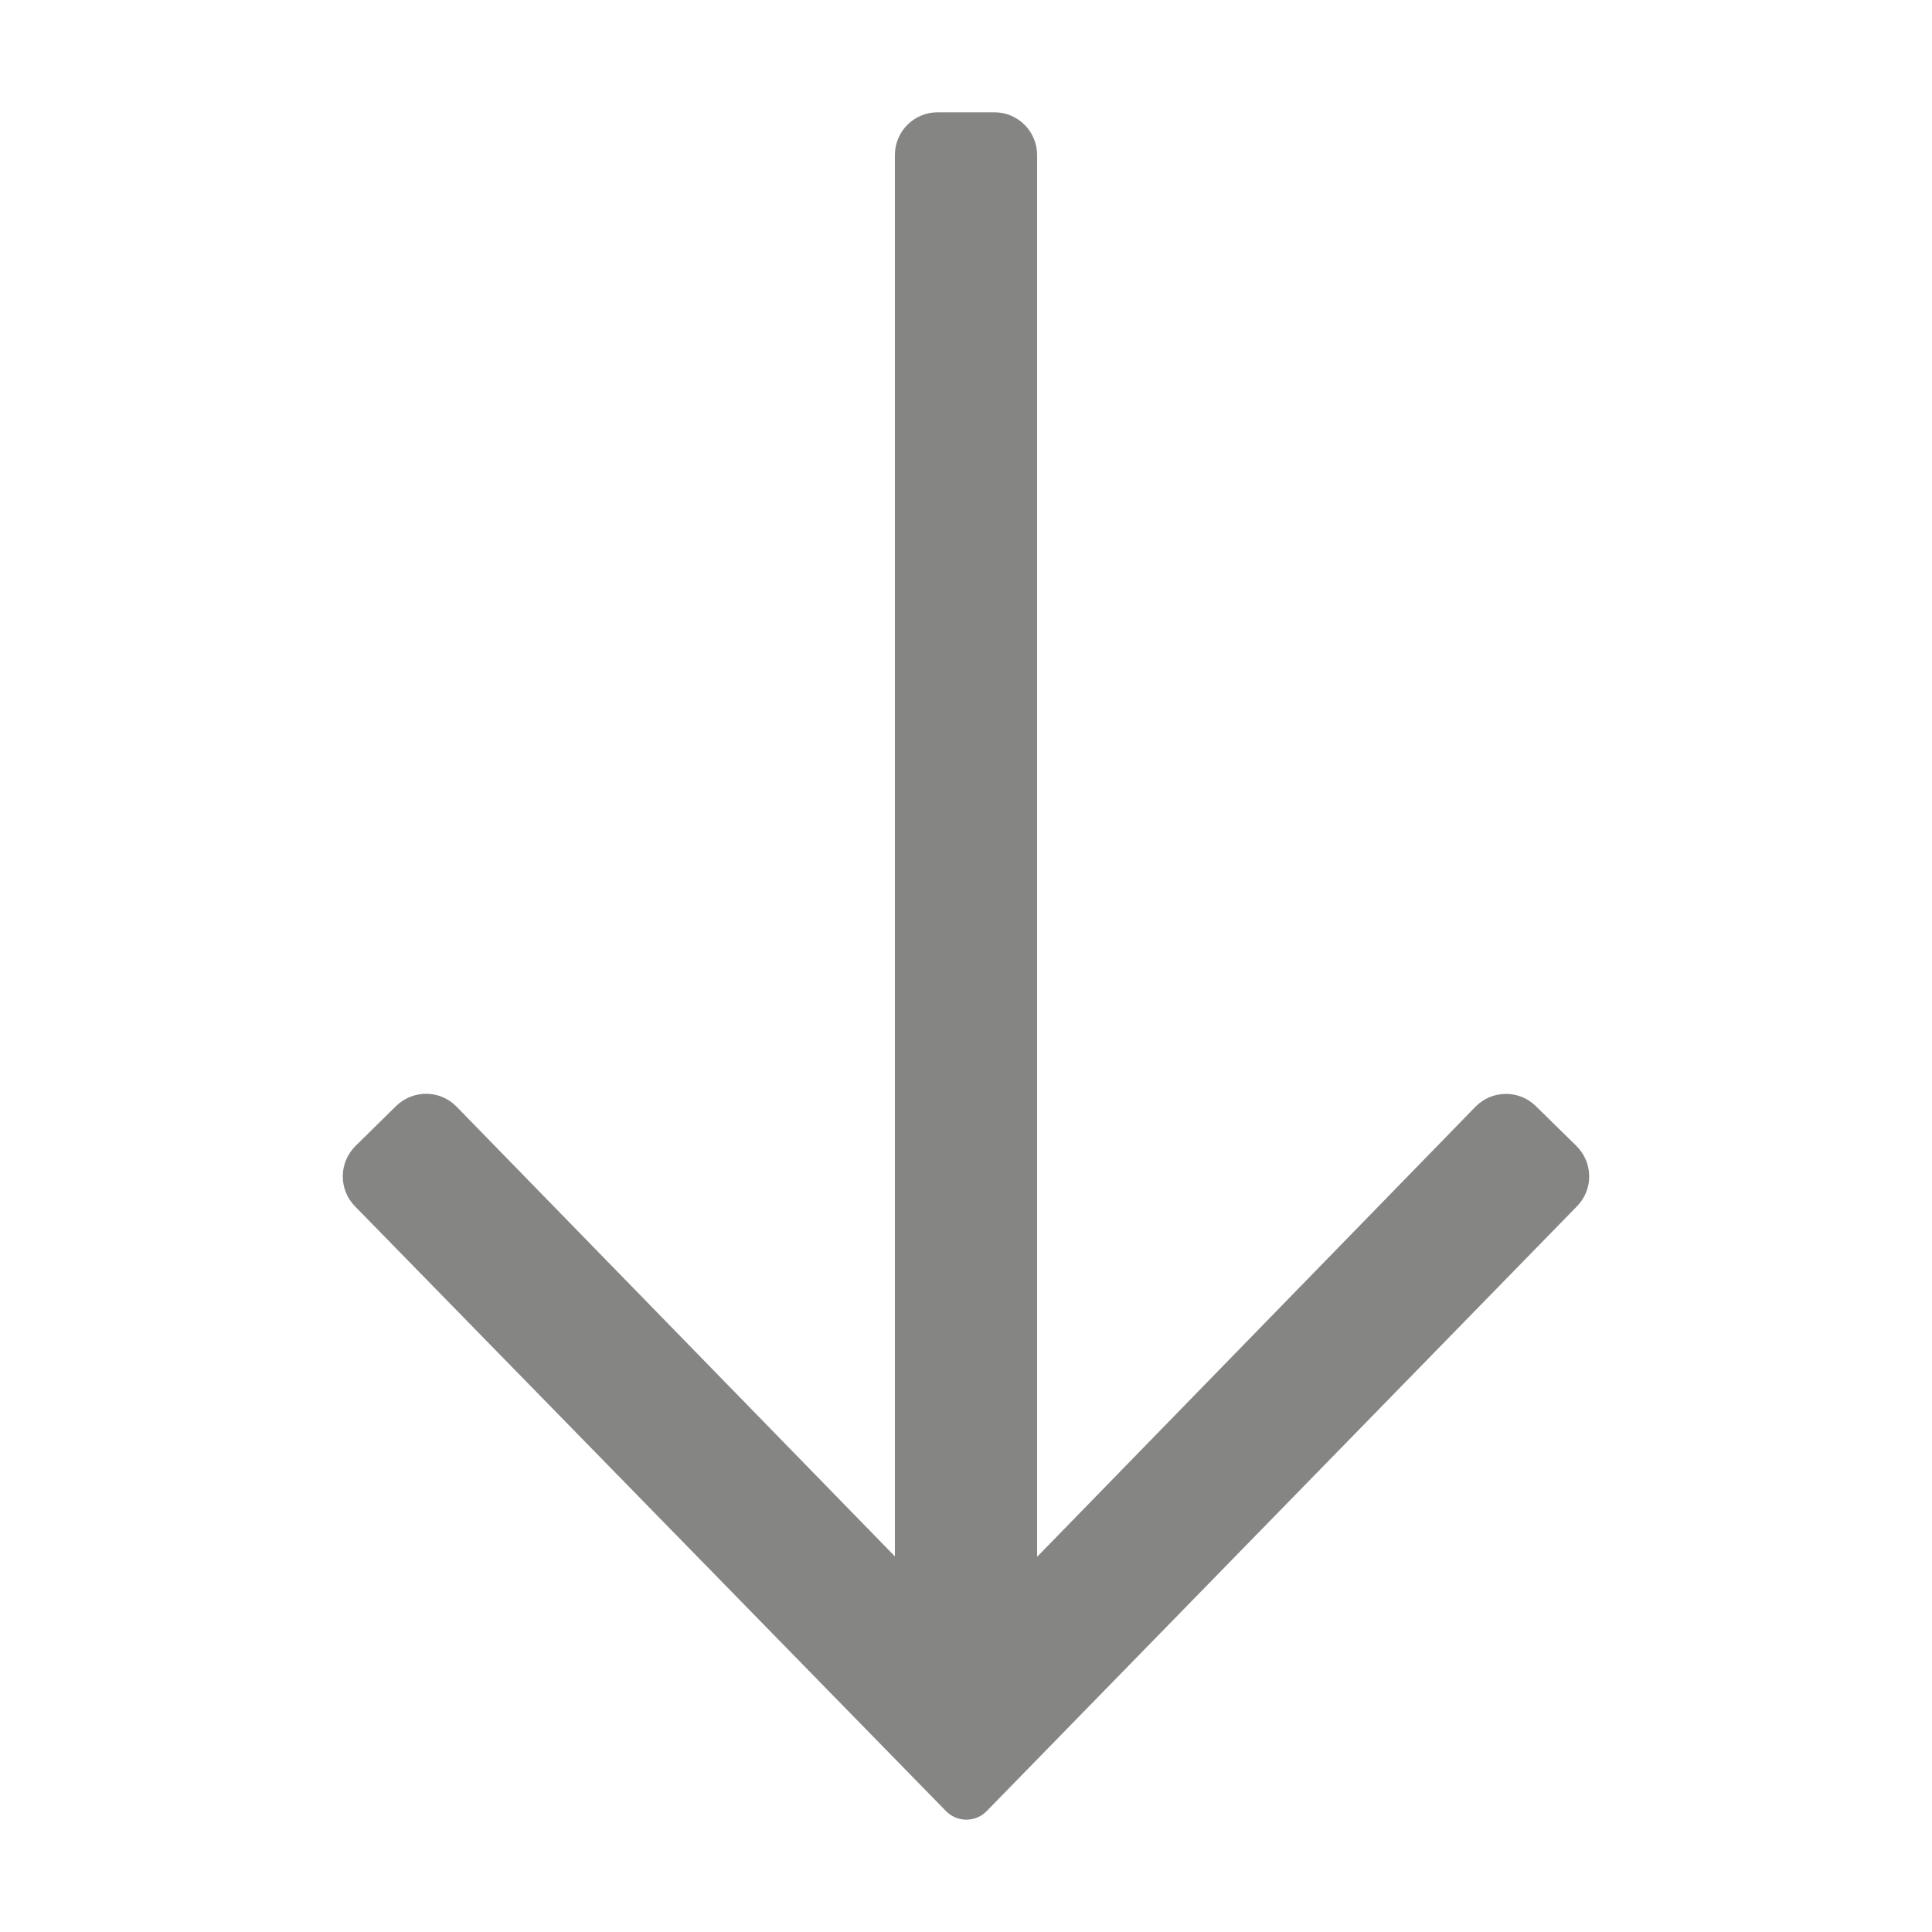
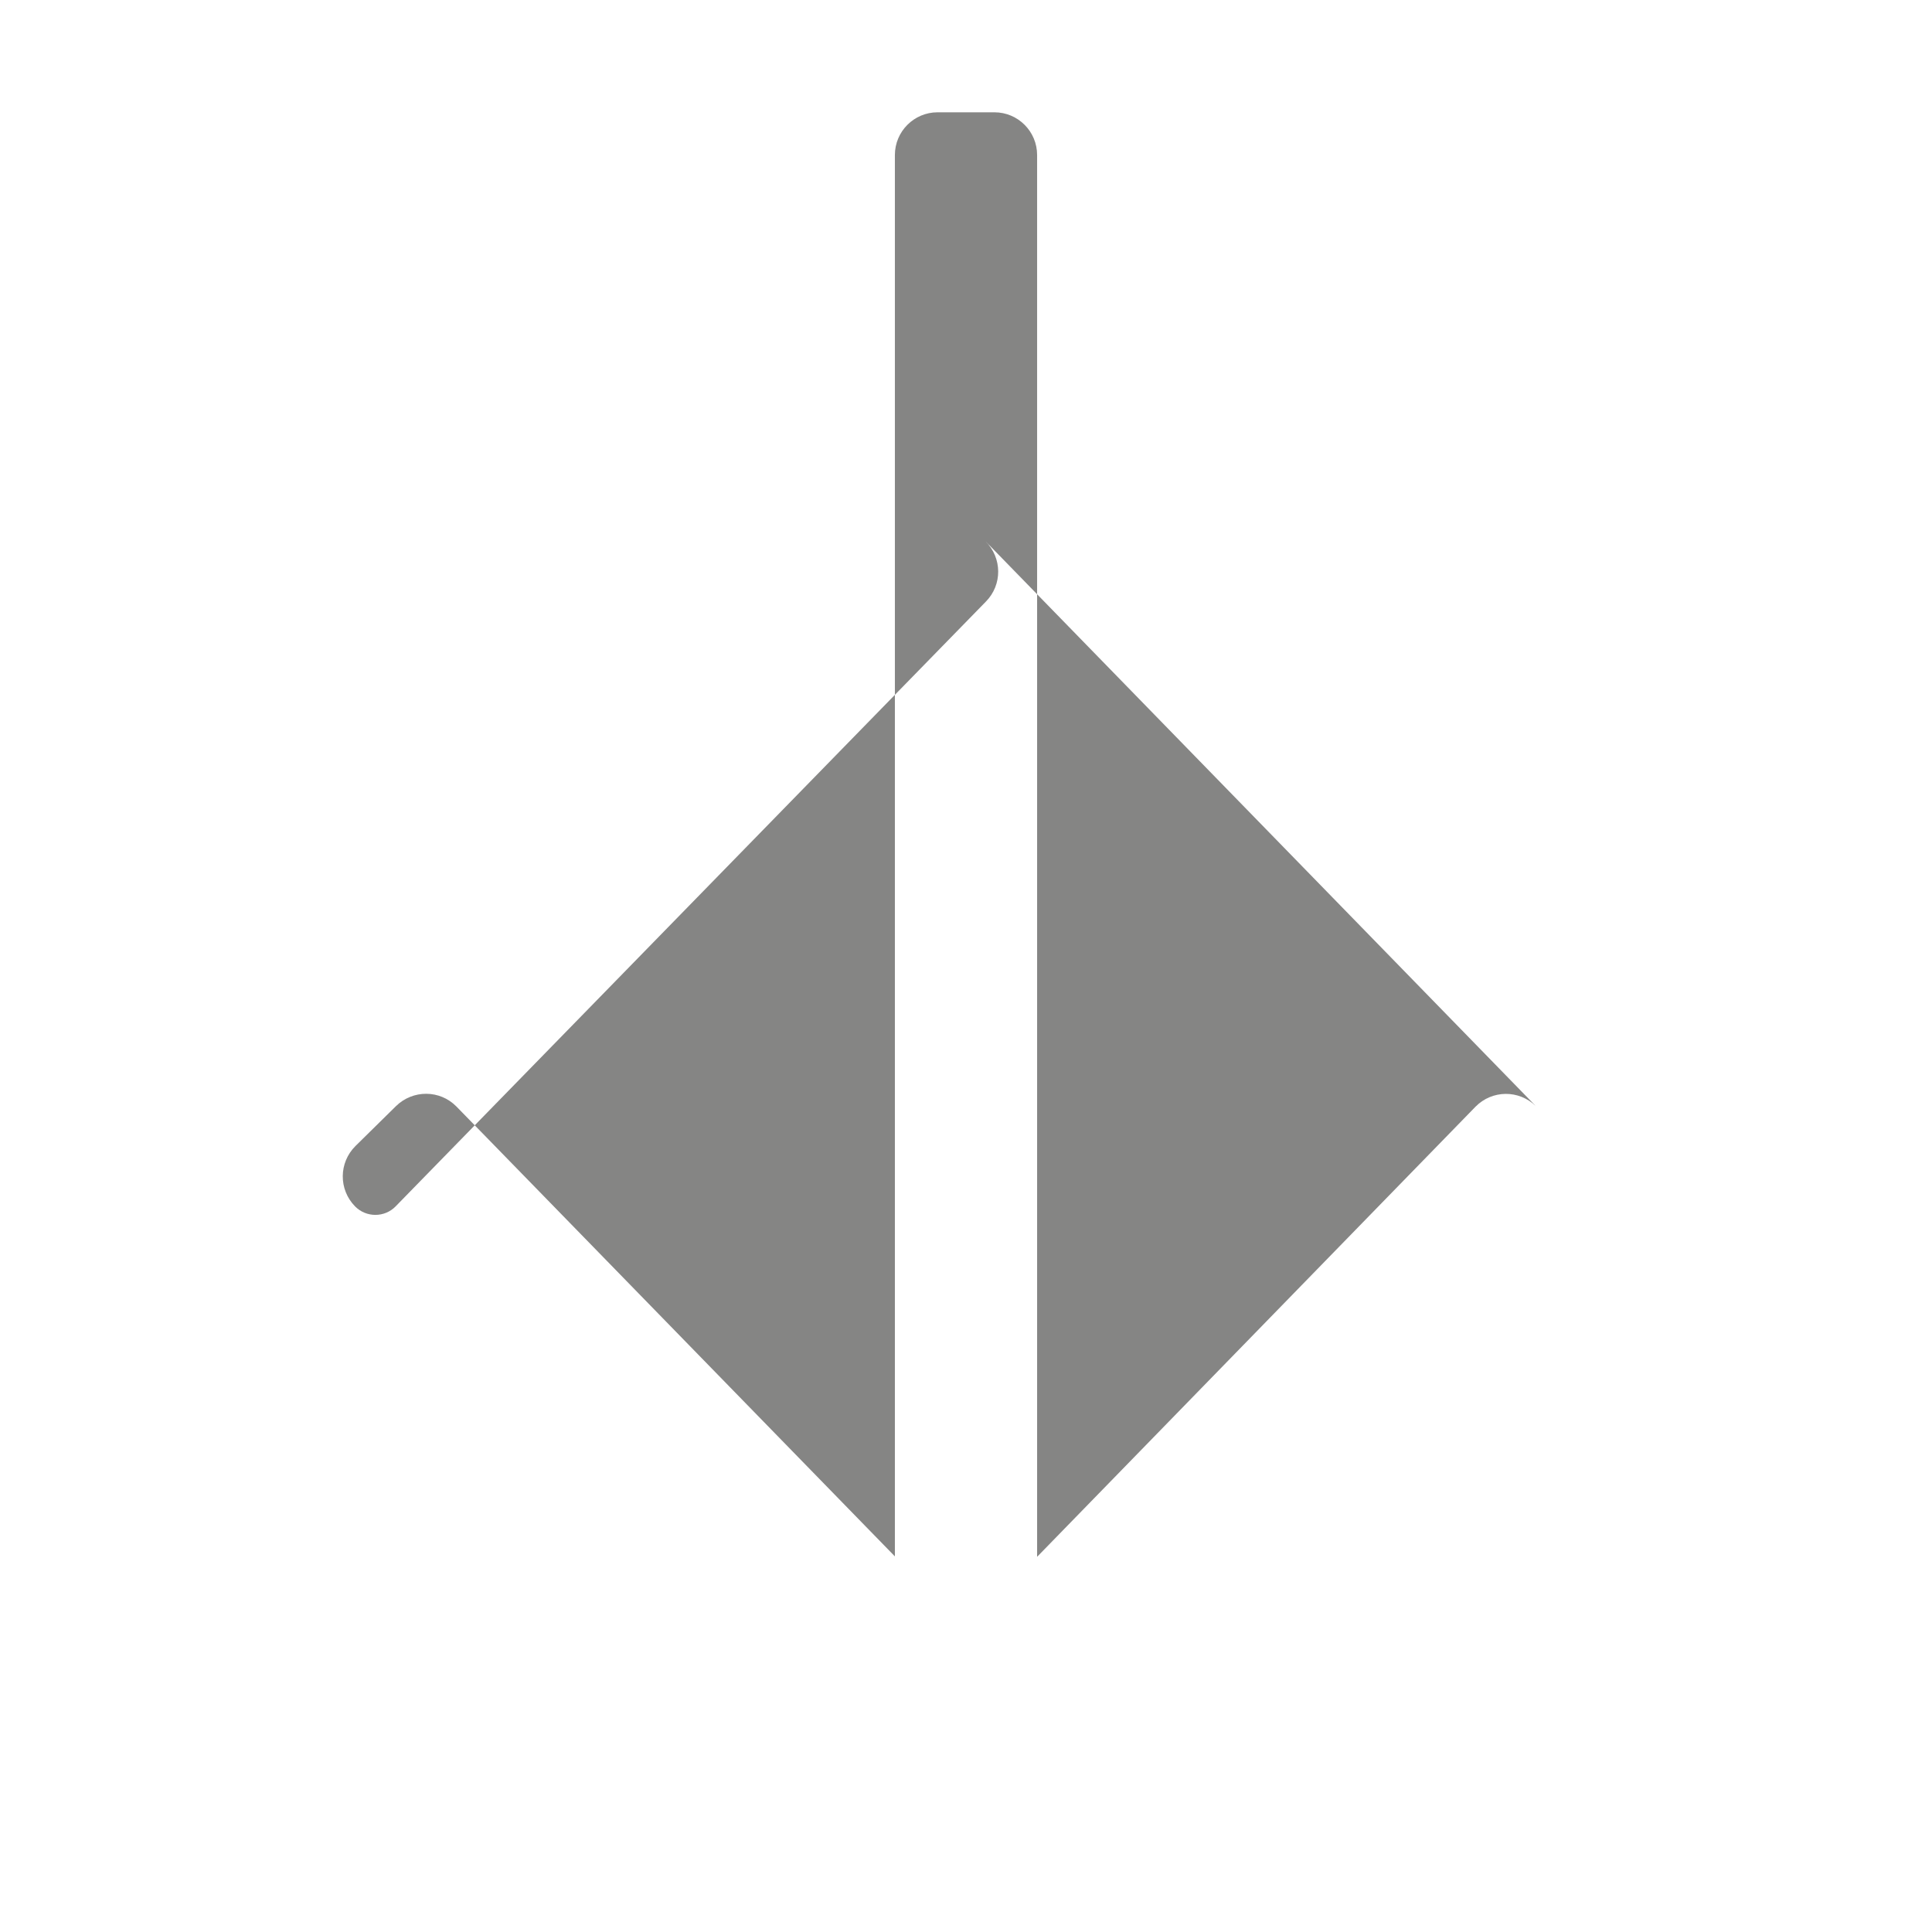
<svg xmlns="http://www.w3.org/2000/svg" version="1.1" id="Capa_1" x="0px" y="0px" width="31px" height="31px" viewBox="0 0 31 31" enable-background="new 0 0 31 31" xml:space="preserve">
-   <path fill="#858584" d="M24.644,17.749c-0.271-0.266-0.703-0.262-0.969,0.009l-7.034,7.222V2.487c0-0.378-0.307-0.685-0.684-0.685  h-0.914c-0.377,0-0.684,0.307-0.684,0.685v22.486l-7.036-7.219c-0.266-0.27-0.698-0.271-0.969-0.006l-0.65,0.64  c-0.269,0.267-0.273,0.698-0.007,0.969l9.483,9.704c0.179,0.182,0.474,0.182,0.651,0l9.471-9.704  c0.267-0.271,0.262-0.702-0.007-0.969L24.644,17.749z" />
+   <path fill="#858584" d="M24.644,17.749c-0.271-0.266-0.703-0.262-0.969,0.009l-7.034,7.222V2.487c0-0.378-0.307-0.685-0.684-0.685  h-0.914c-0.377,0-0.684,0.307-0.684,0.685v22.486l-7.036-7.219c-0.266-0.27-0.698-0.271-0.969-0.006l-0.65,0.64  c-0.269,0.267-0.273,0.698-0.007,0.969c0.179,0.182,0.474,0.182,0.651,0l9.471-9.704  c0.267-0.271,0.262-0.702-0.007-0.969L24.644,17.749z" />
</svg>